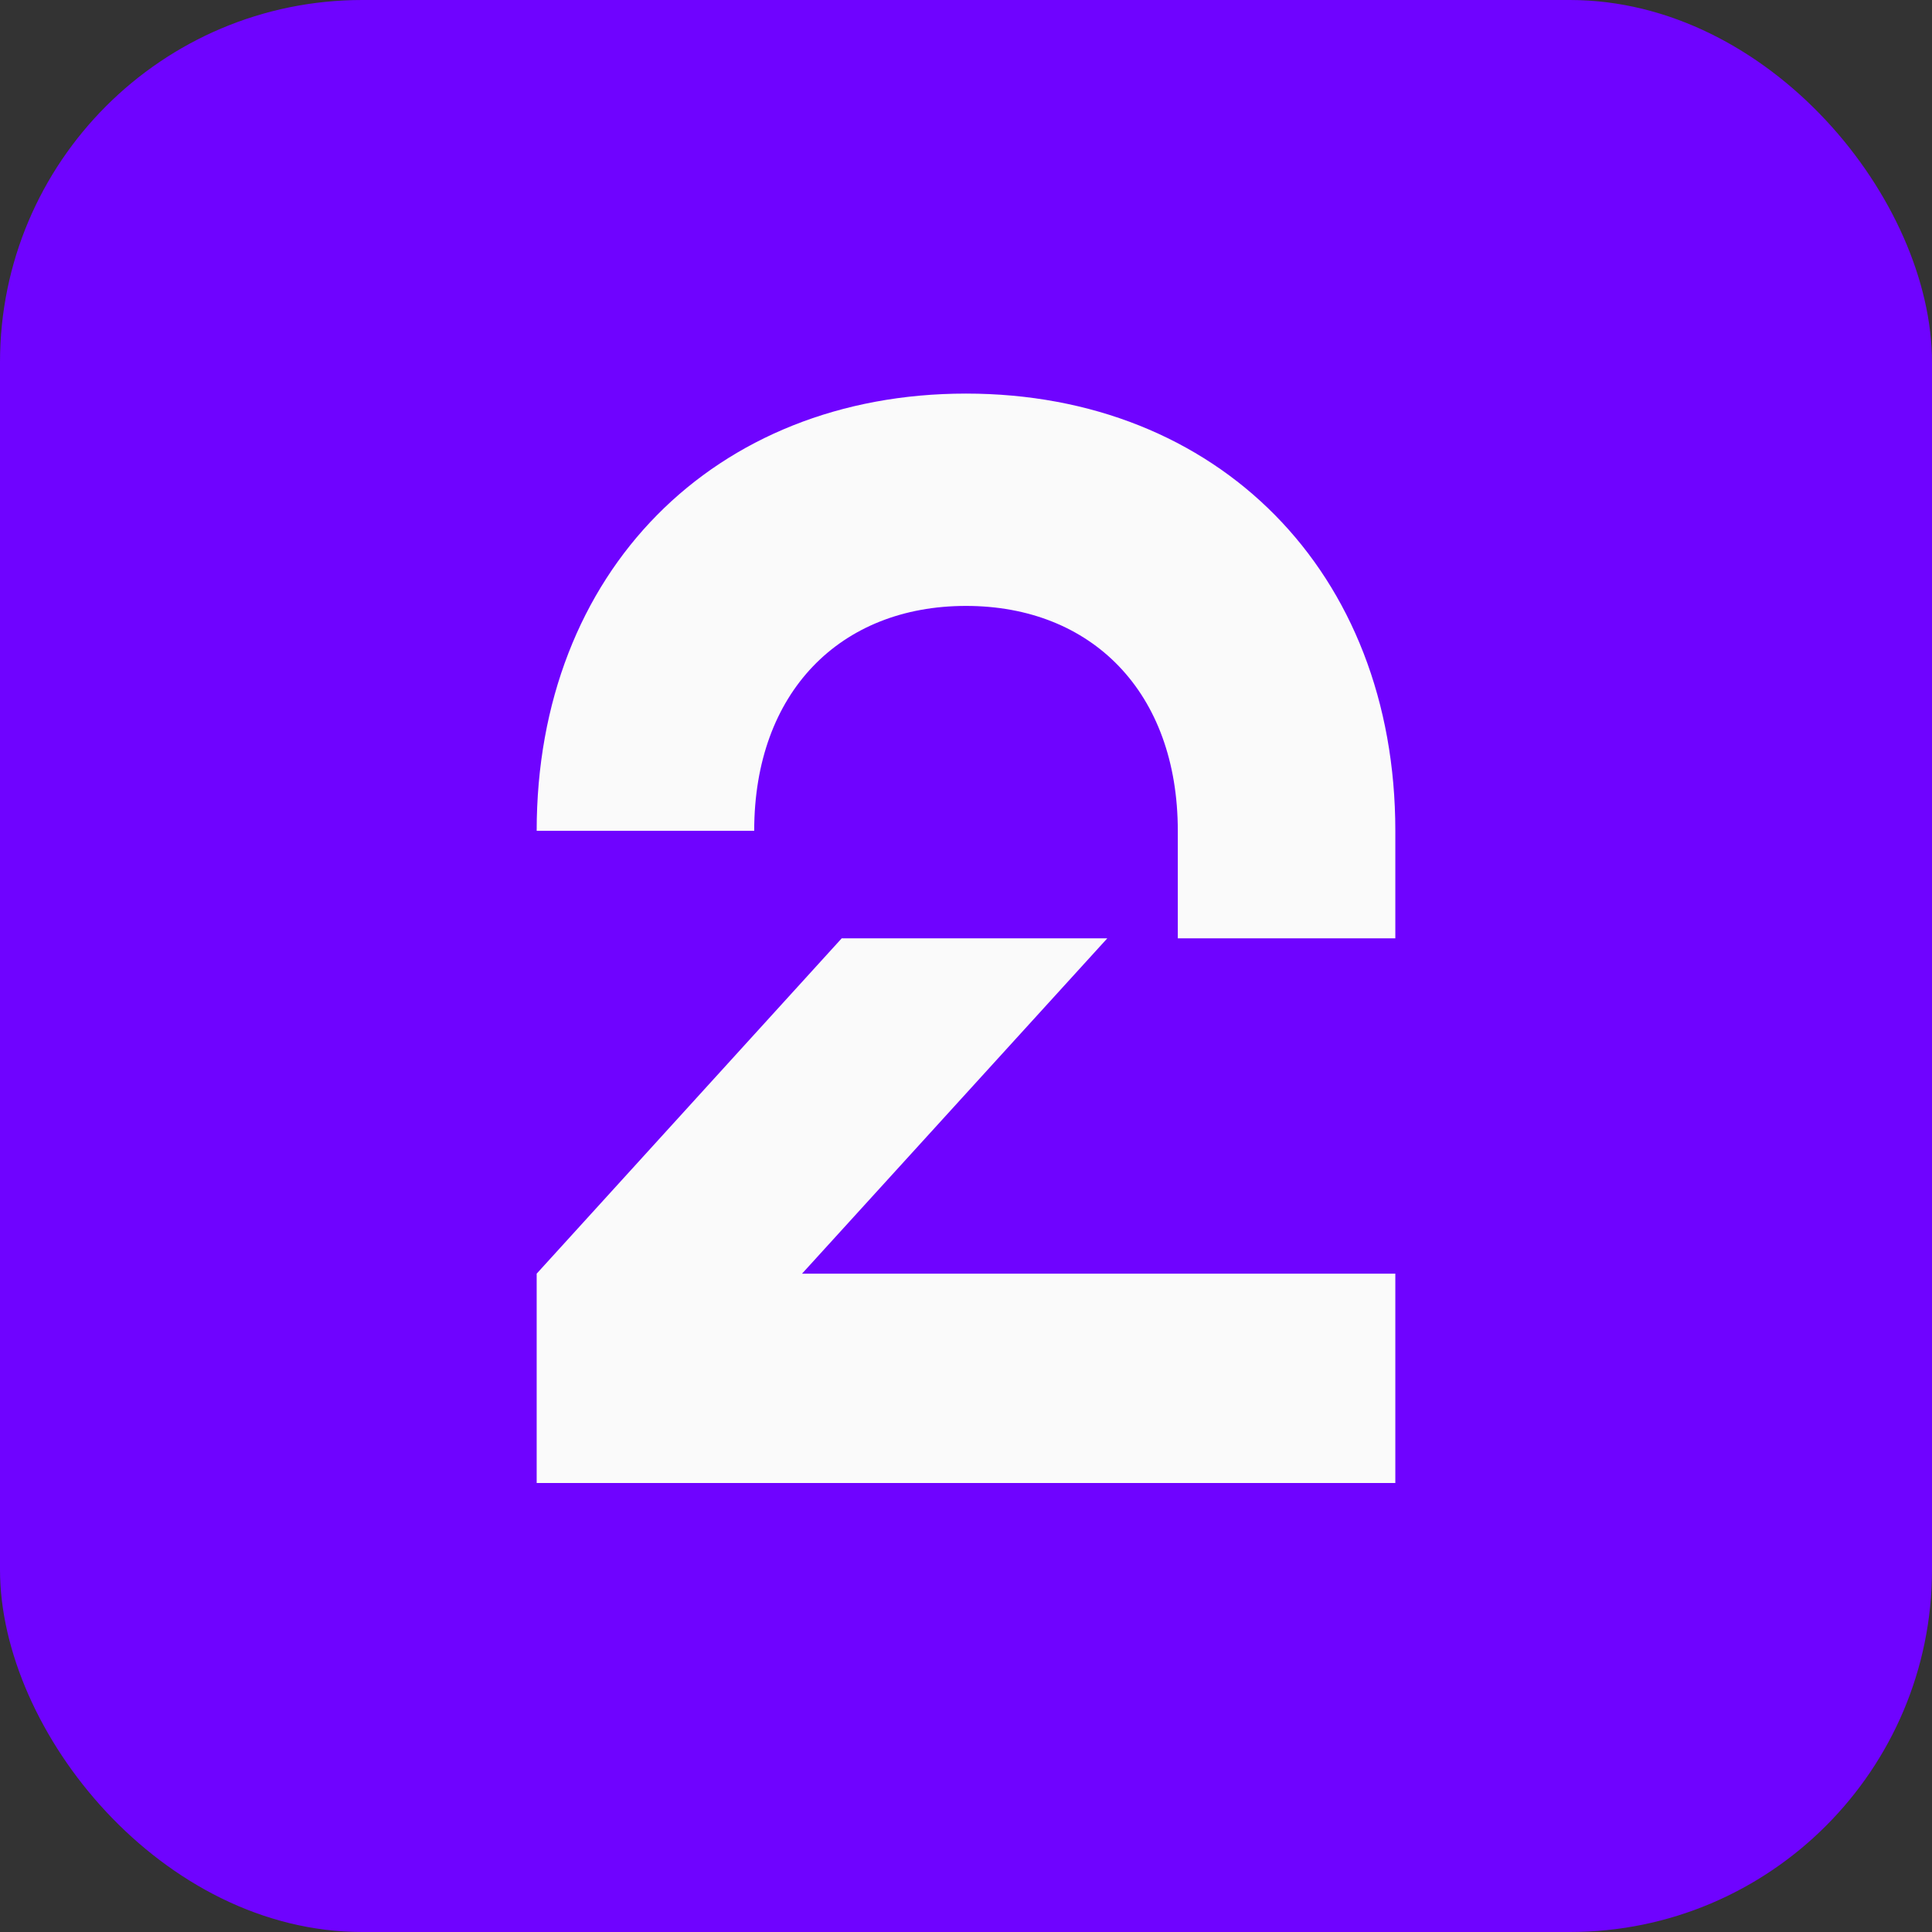
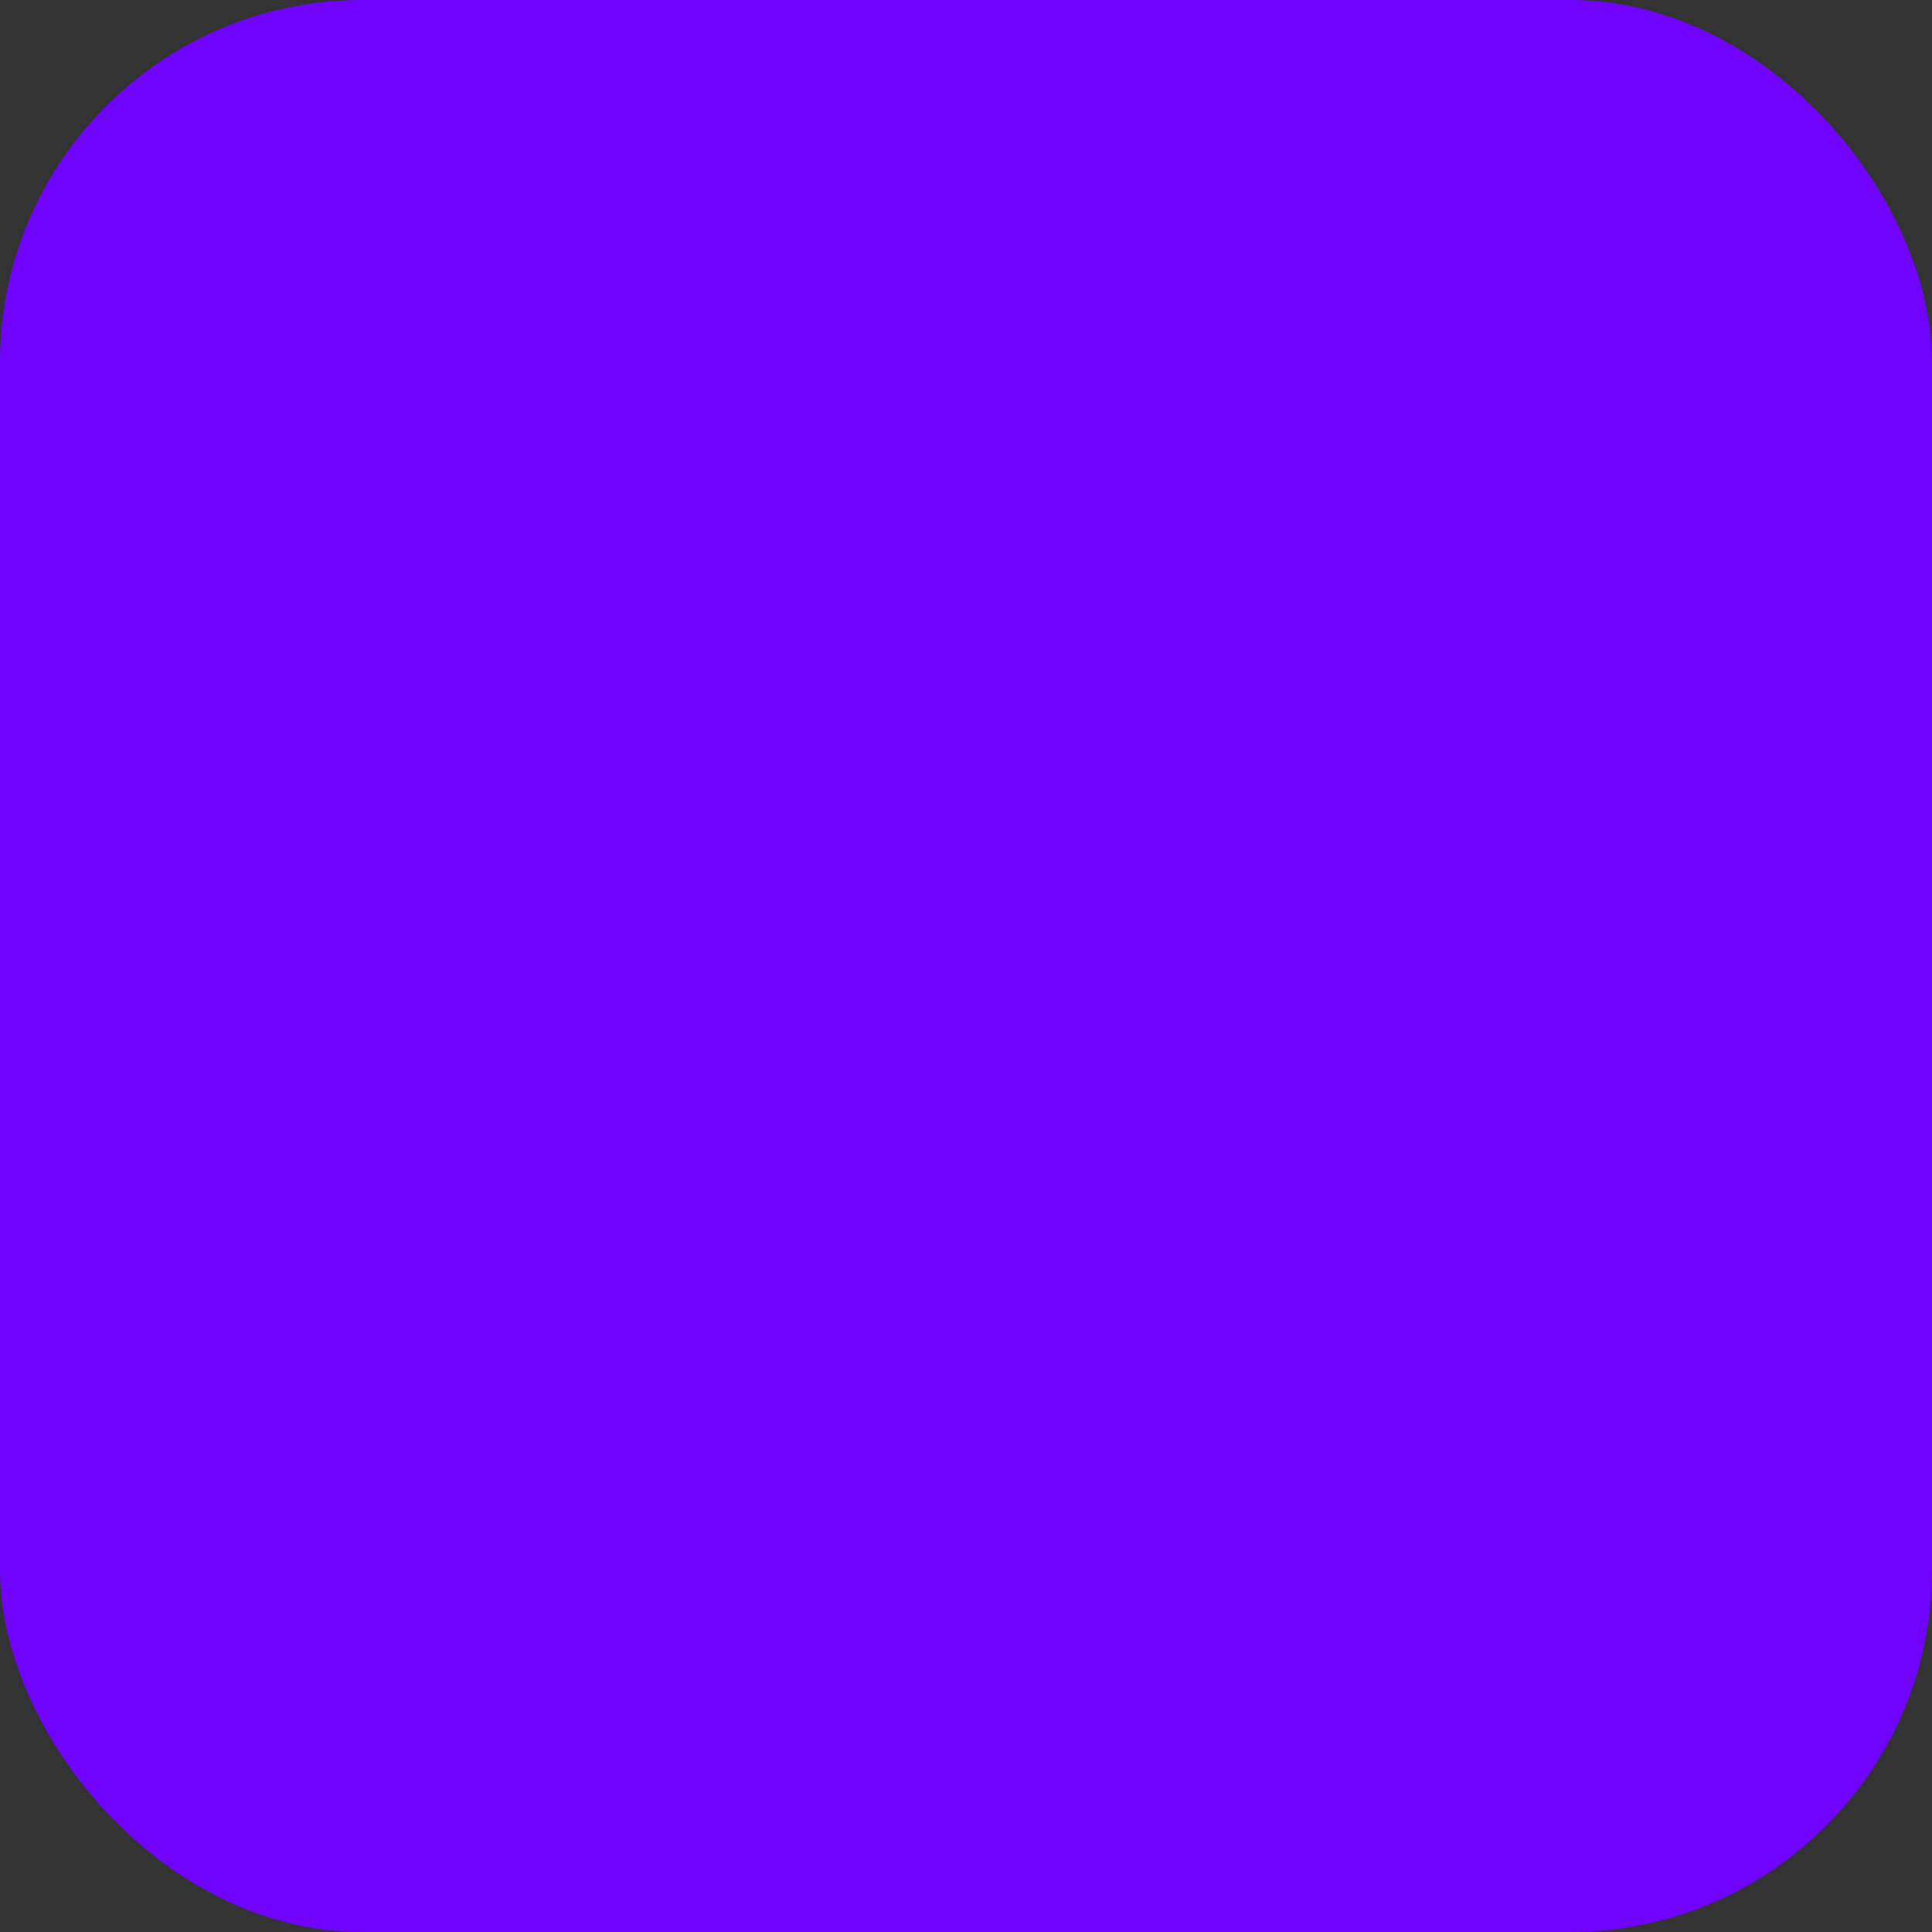
<svg xmlns="http://www.w3.org/2000/svg" width="32" height="32" viewBox="0 0 32 32" fill="none">
  <rect x="0" y="0" width="32" height="32" fill="#333333" stroke="none" />
  <rect width="32" height="32" rx="6" fill="#6F03FF" />
-   <path d="M16 6.519C20.165 6.519 23.111 9.47 23.111 13.761V15.542H19.508V13.761C19.508 11.465 18.082 10.036 16 10.036C13.917 10.036 12.492 11.465 12.492 13.761H8.889C8.889 9.47 11.835 6.519 16 6.519ZM8.889 24.563H23.111V21.096H13.284L18.34 15.542H13.941L8.889 21.096V24.563Z" fill="#FAFAFA" />
</svg>